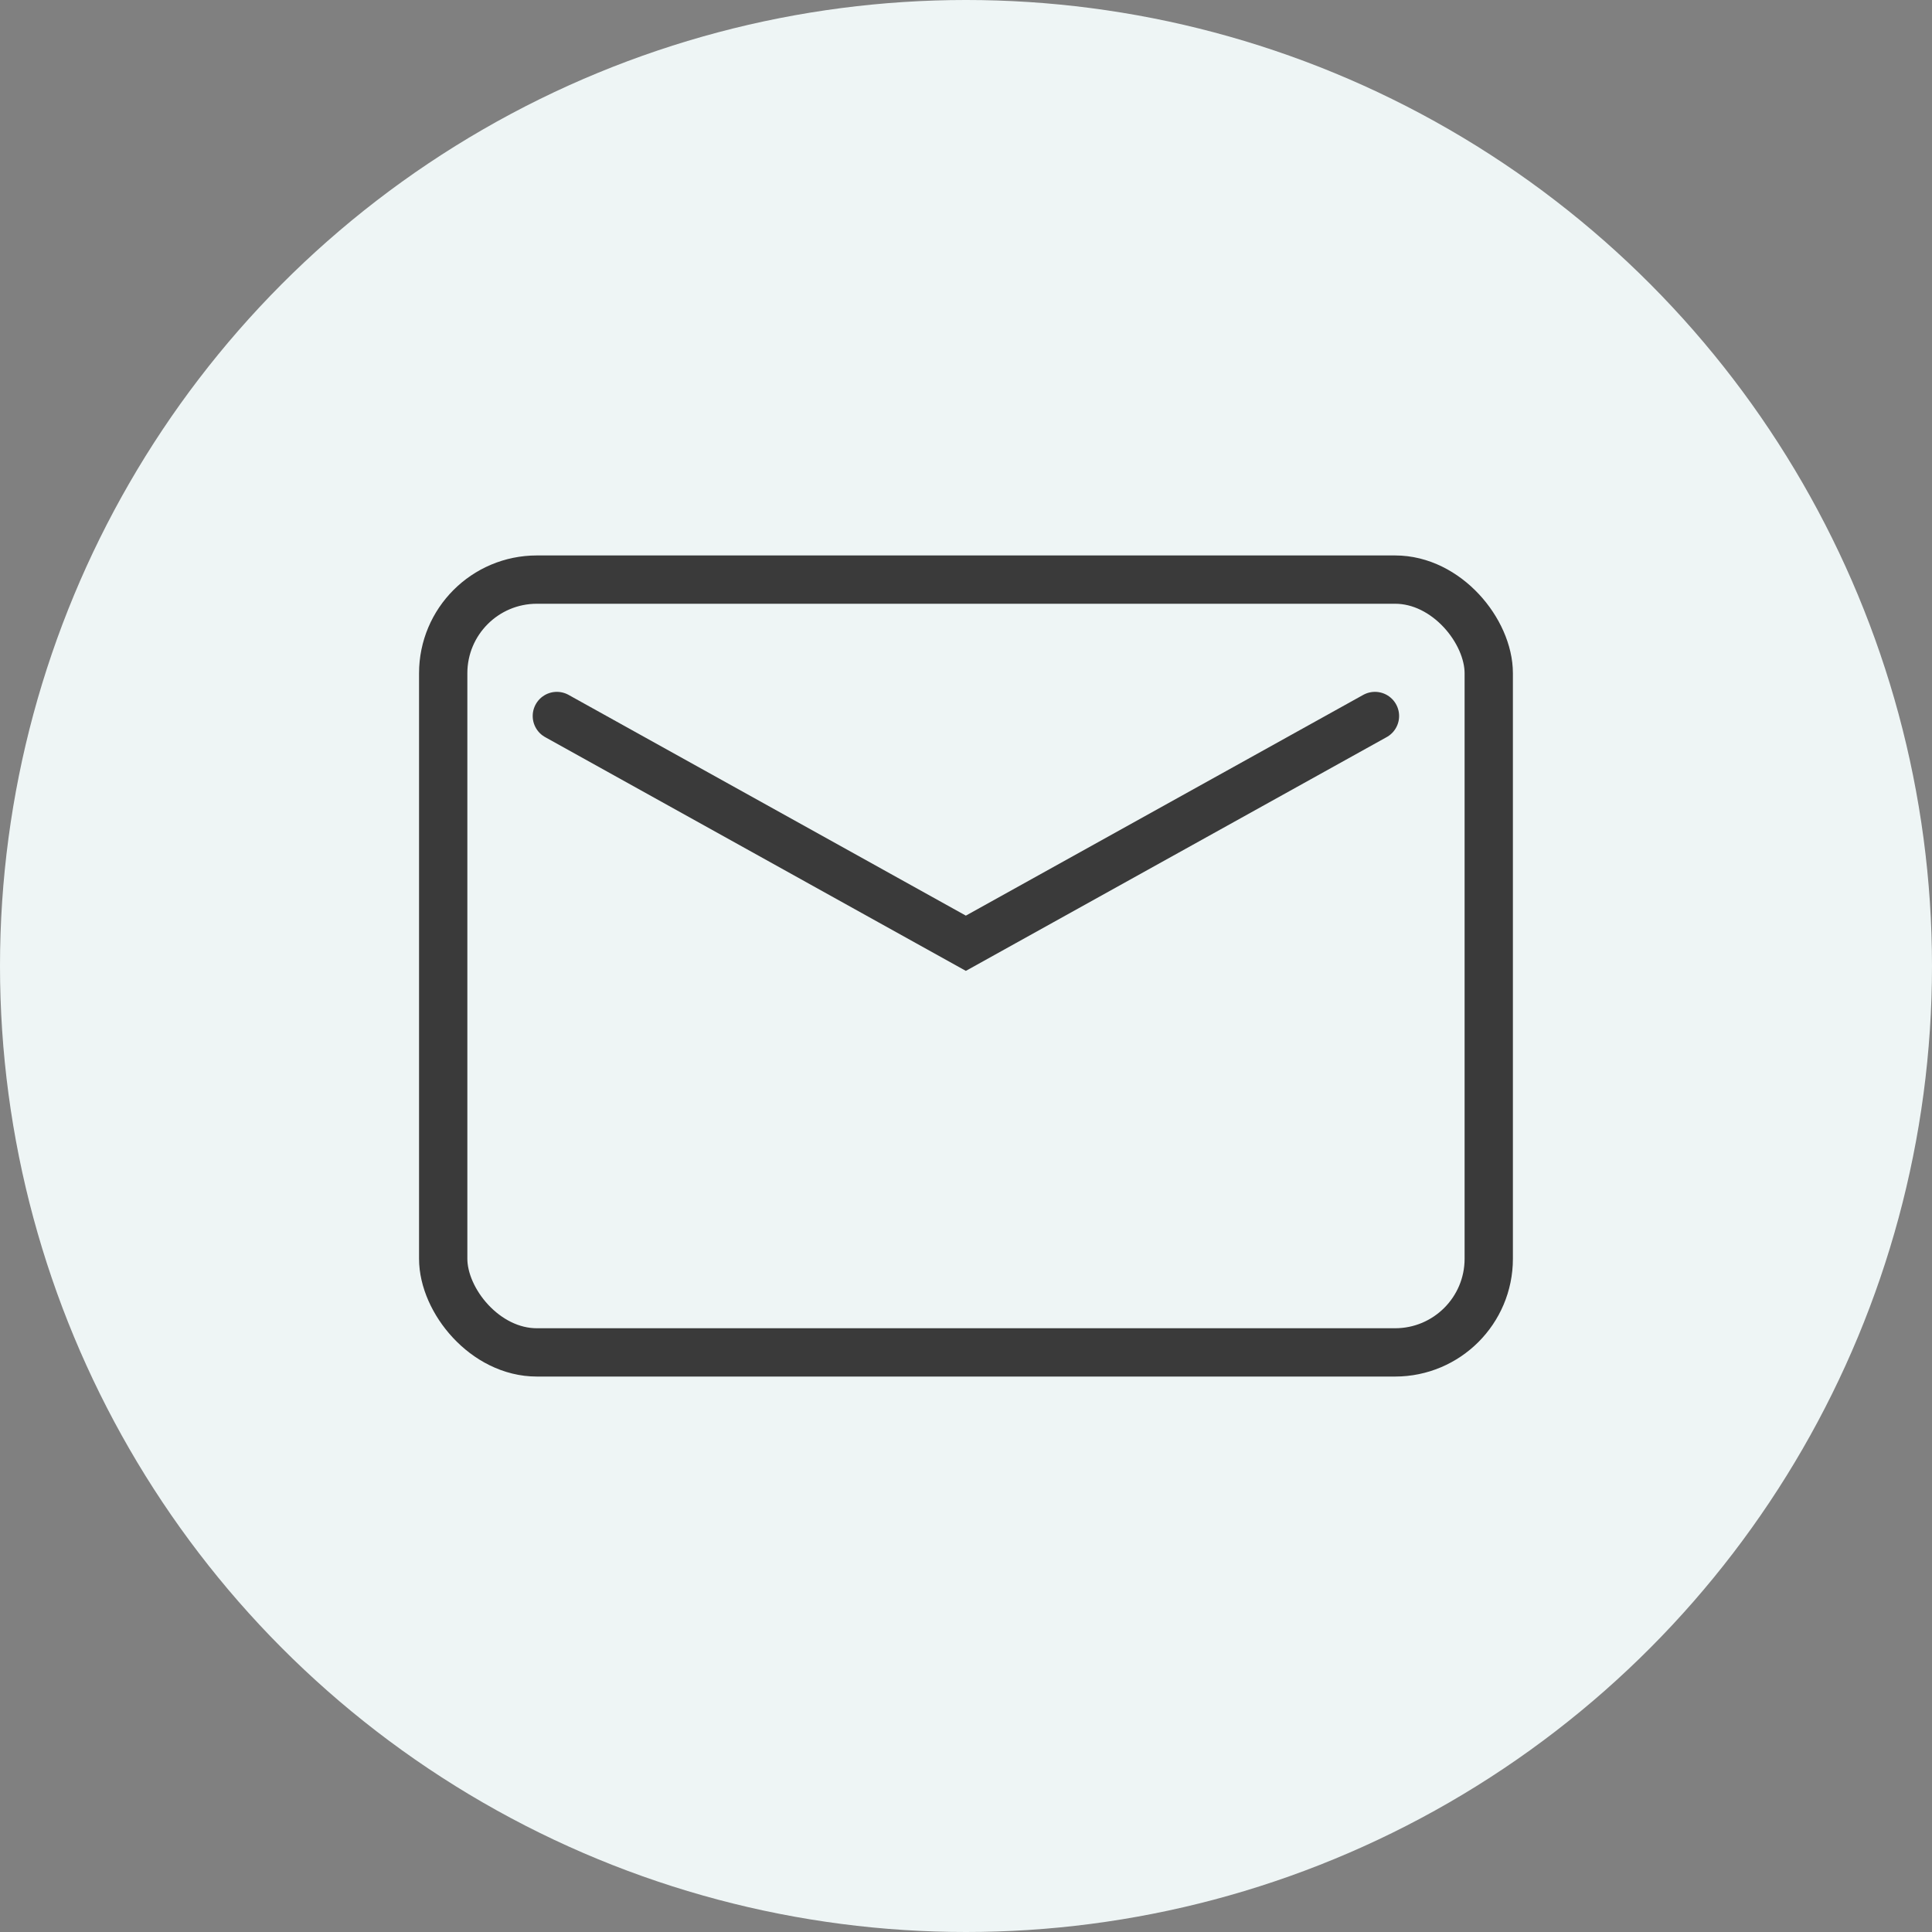
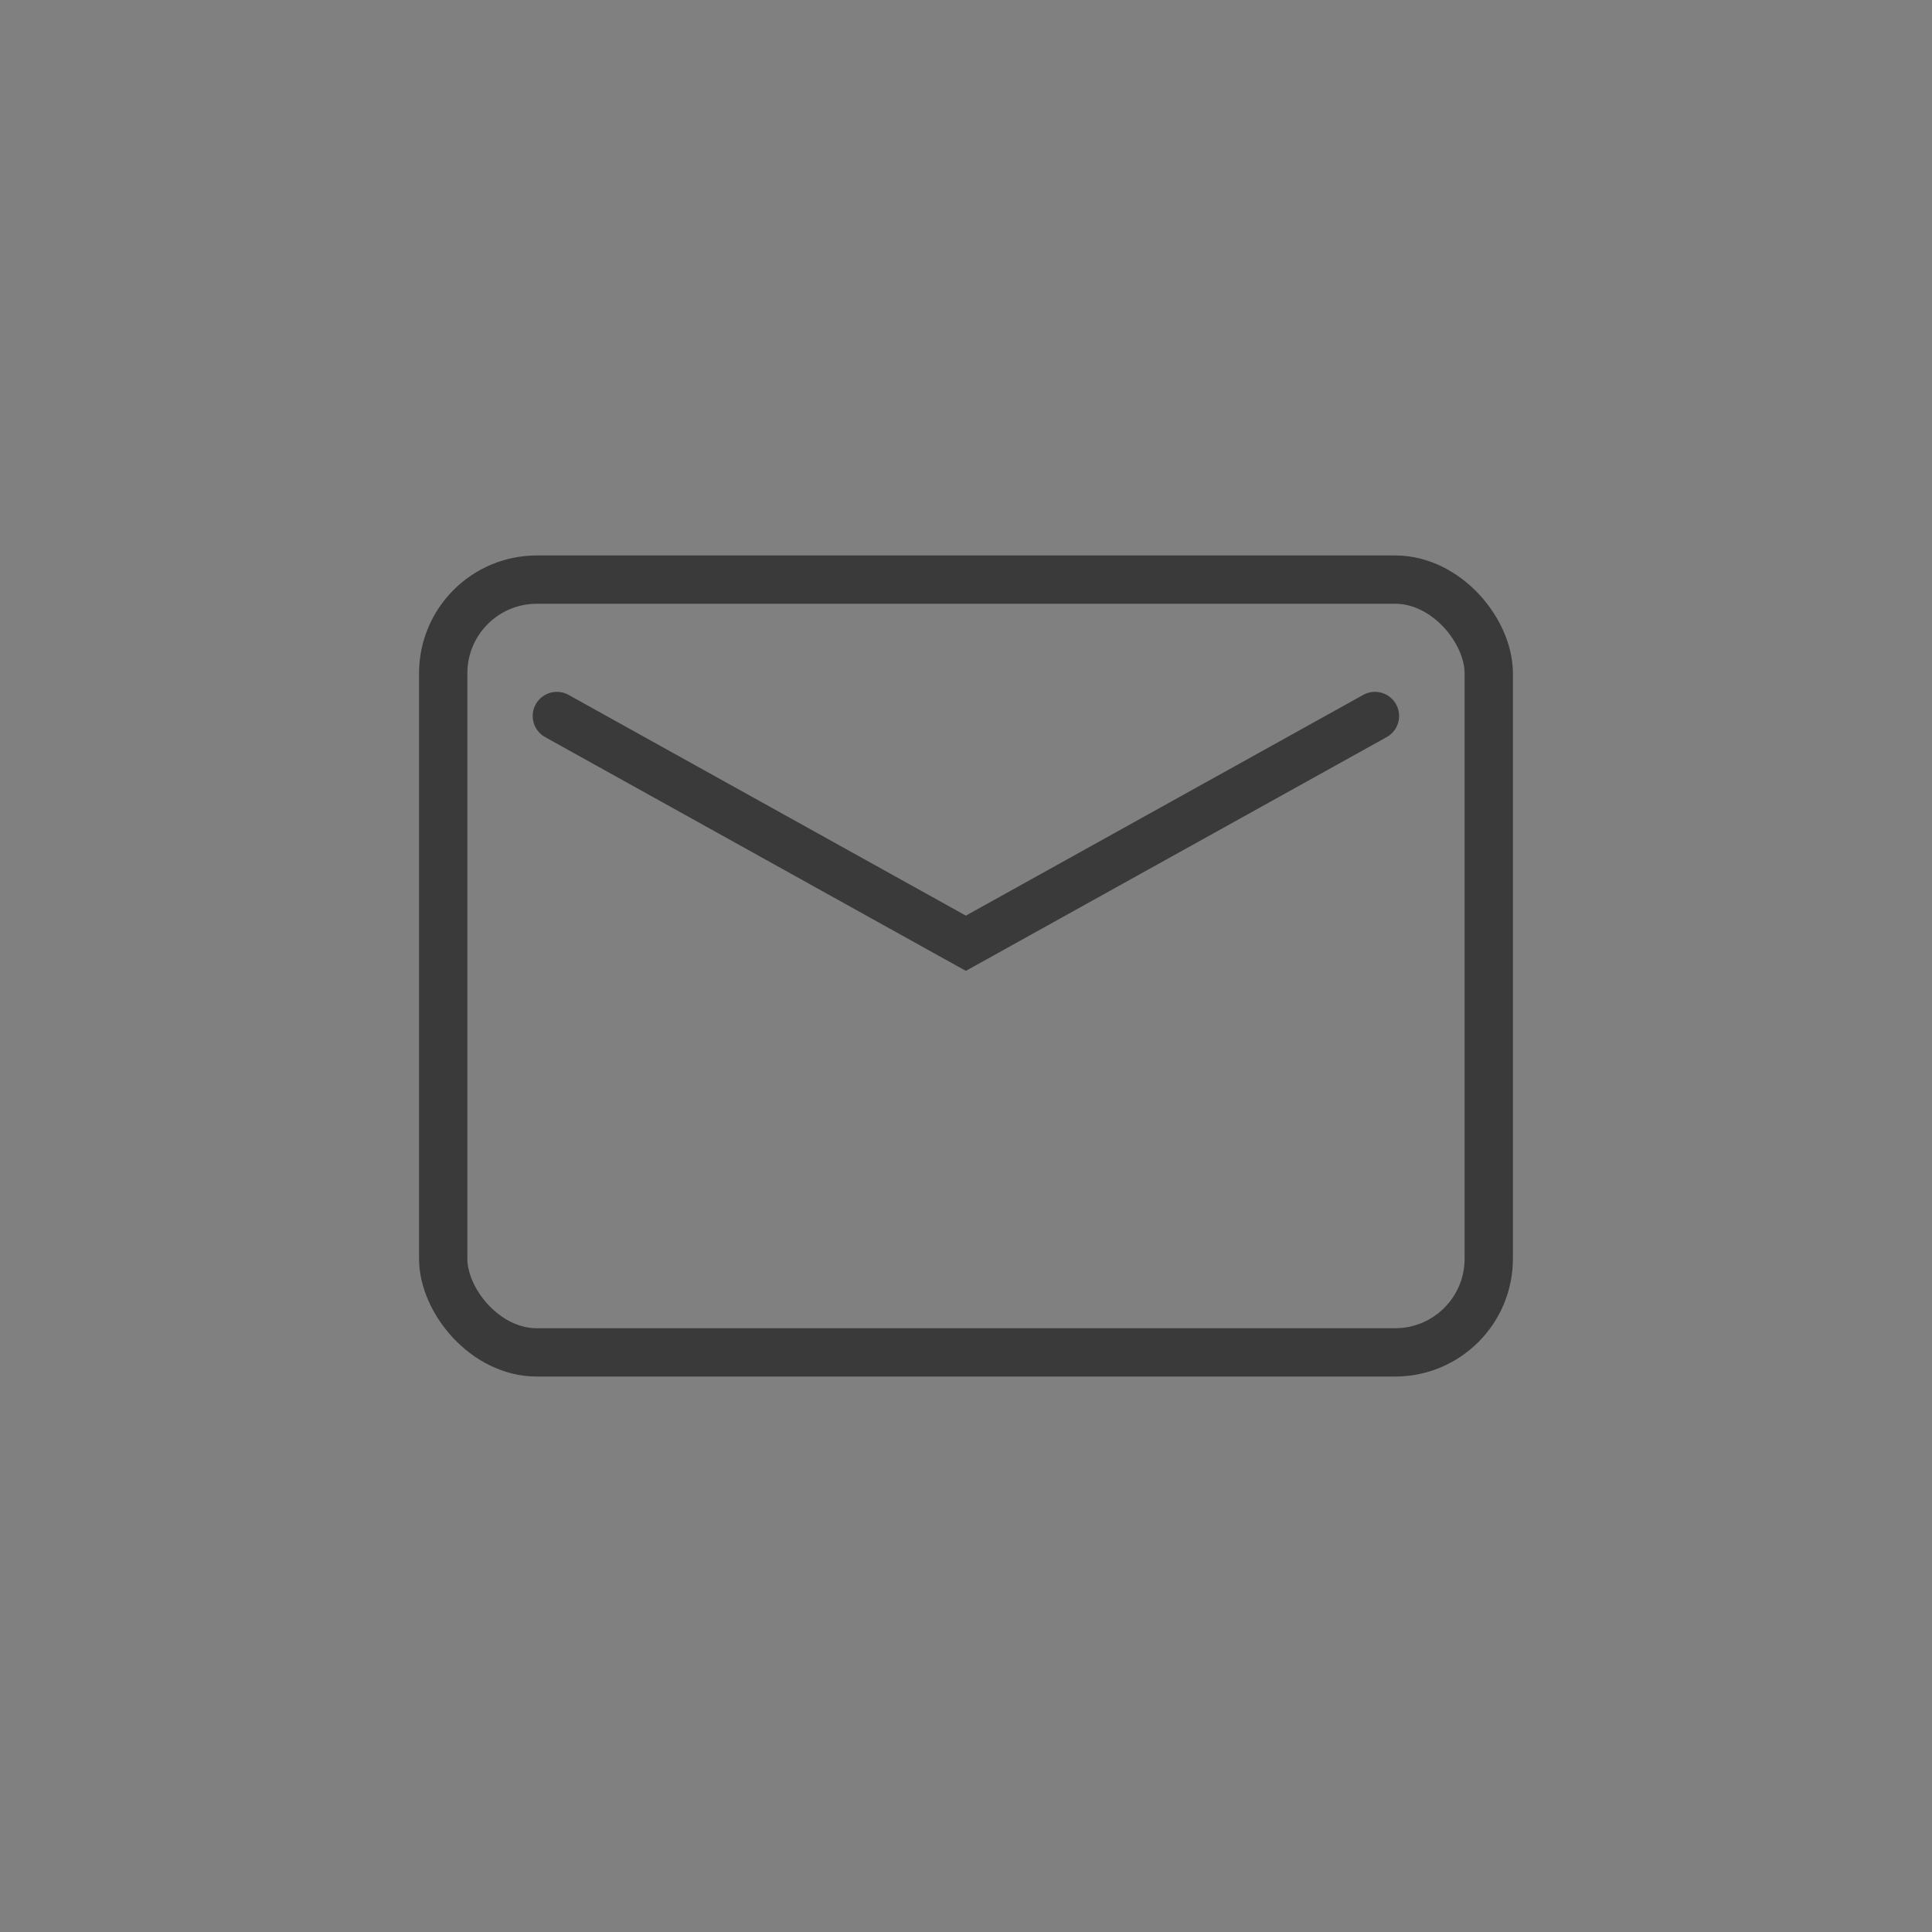
<svg xmlns="http://www.w3.org/2000/svg" id="minveo-icon" viewBox="0 0 40 40">
  <rect x="0" y="0" width="40" height="40" fill="#808080" stroke="none" />
  <defs>
    <style>.cls-1{fill:#eef5f5;}.cls-2,.cls-3{fill:none;stroke:#3a3a3a;stroke-linecap:round;}.cls-3{stroke-linejoin:round;}</style>
  </defs>
-   <circle class="cls-1" cx="20" cy="20" r="20" />
  <polyline class="cls-2" points="28.467 14.824 19.997 19.529 11.529 14.824" />
  <rect class="cls-3" x="9.176" y="12" width="21.647" height="16" rx="1.939" />
</svg>